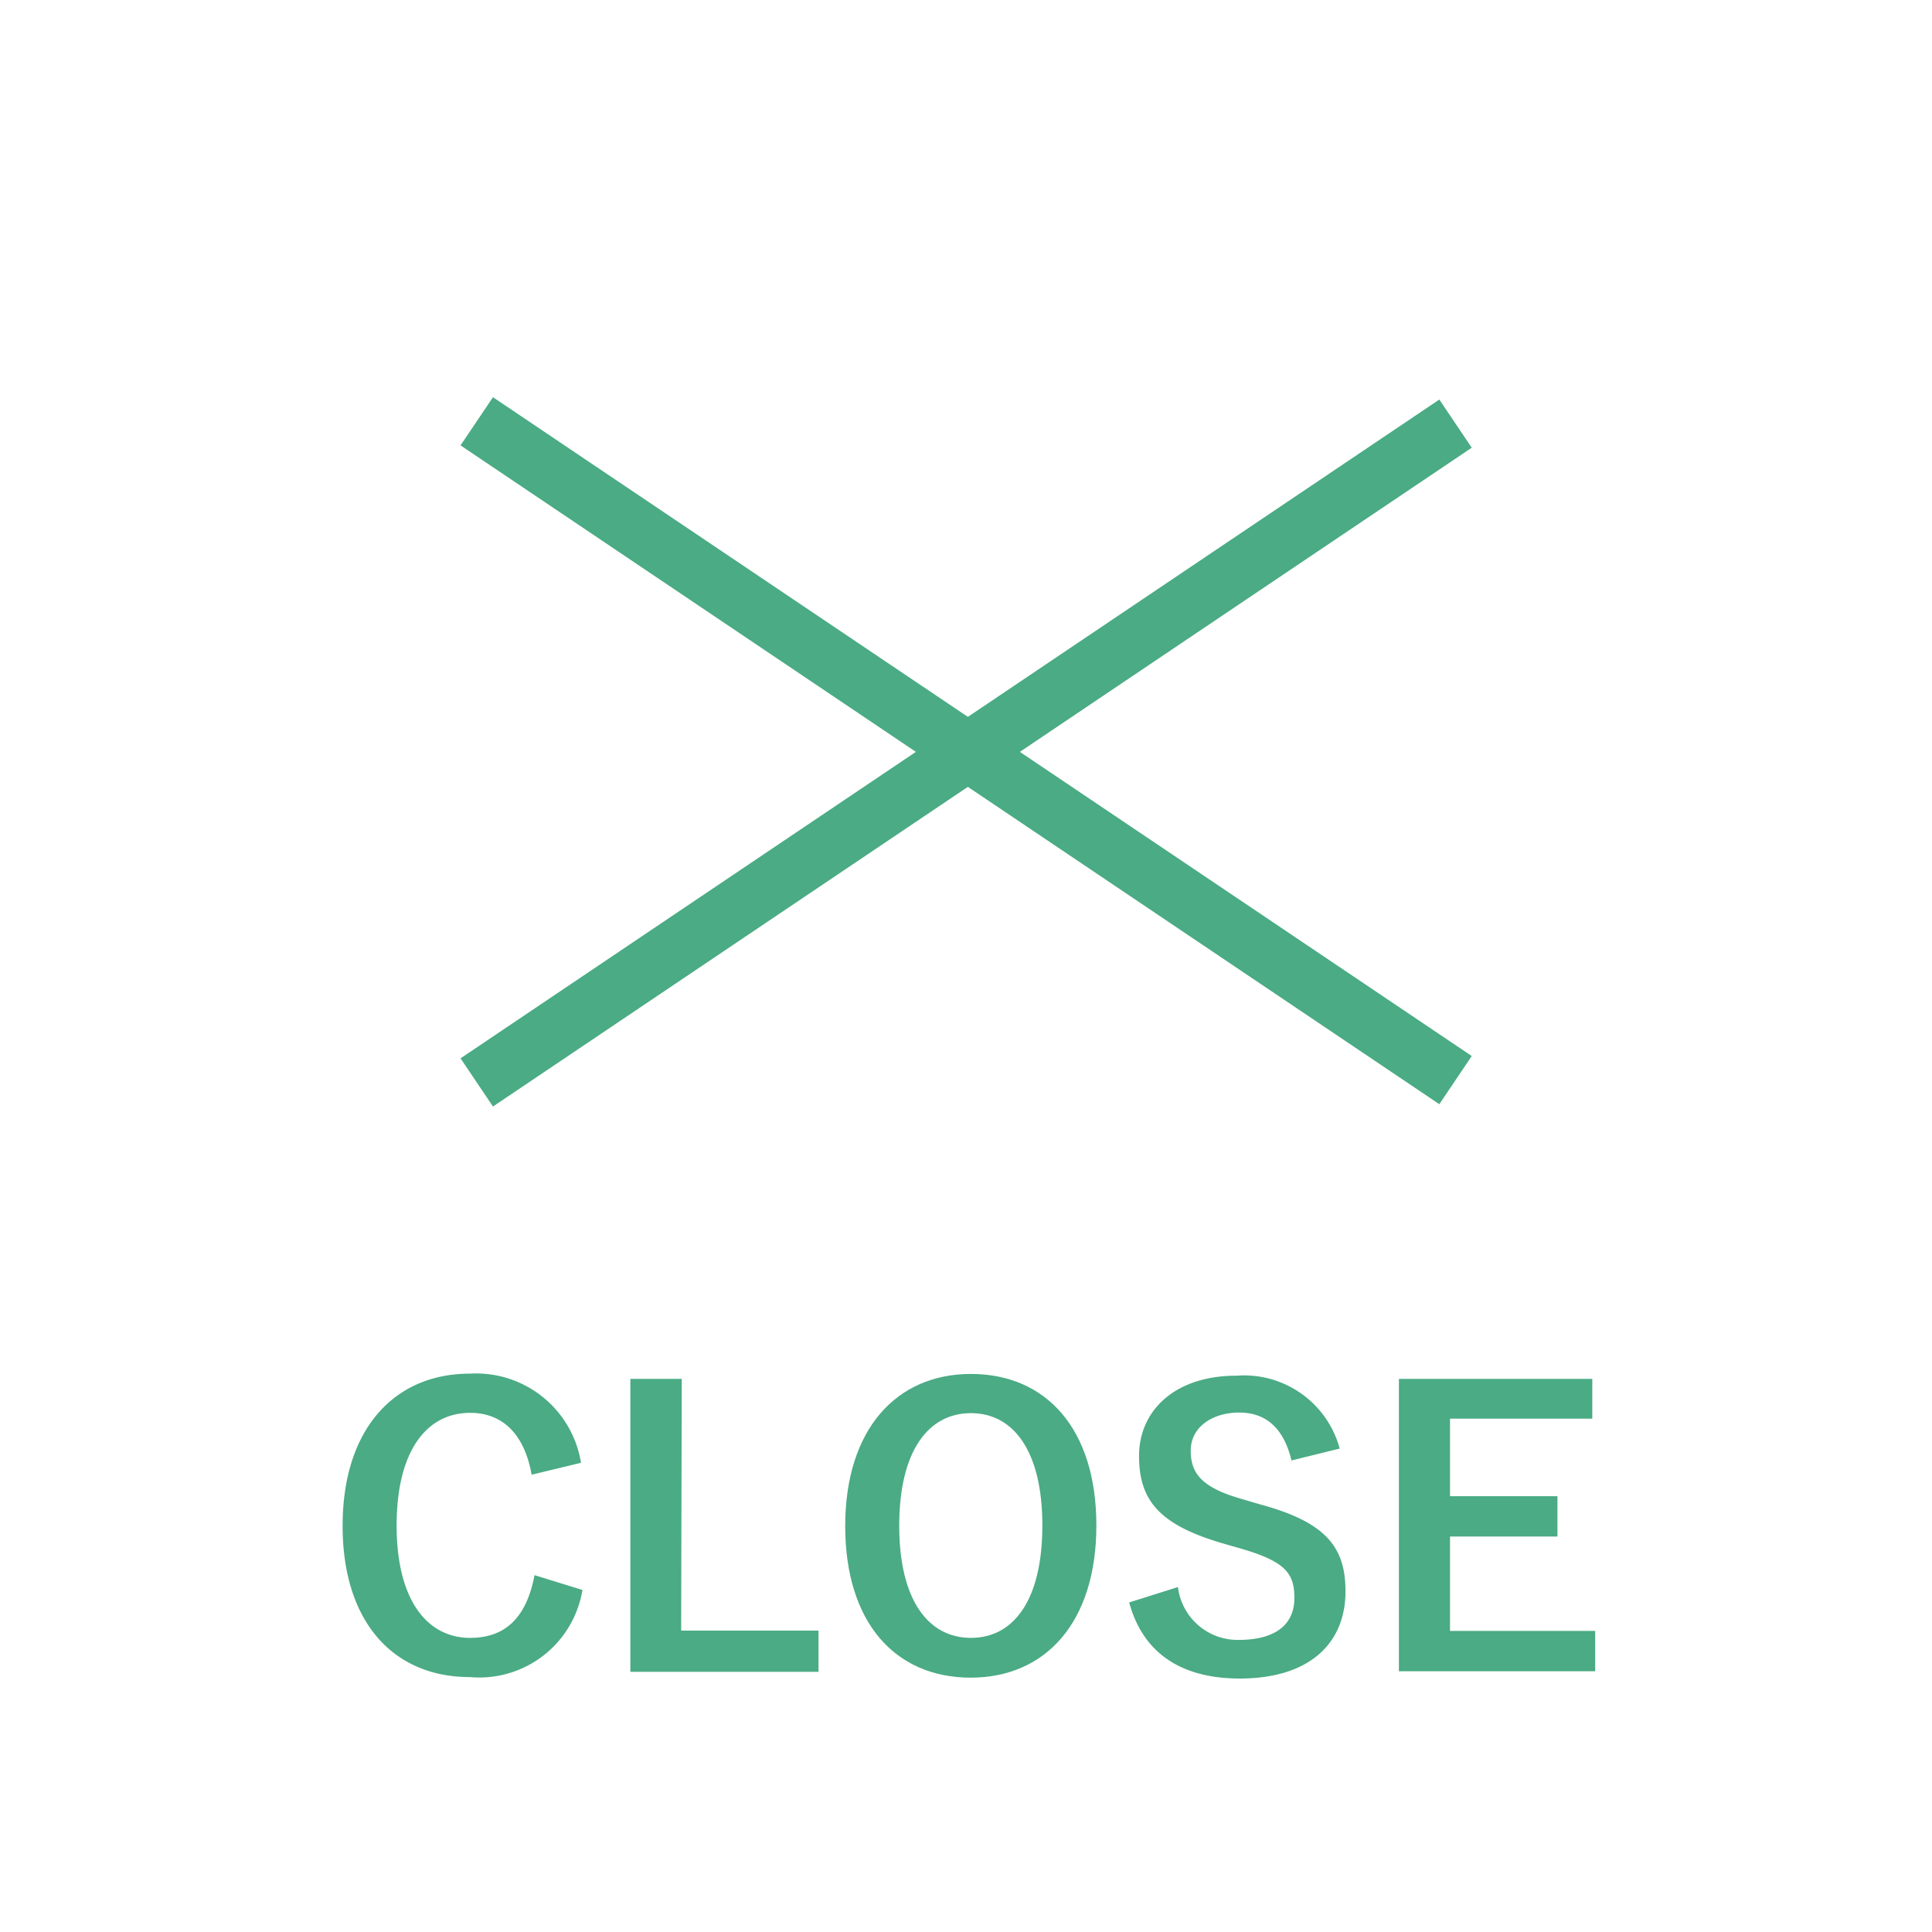
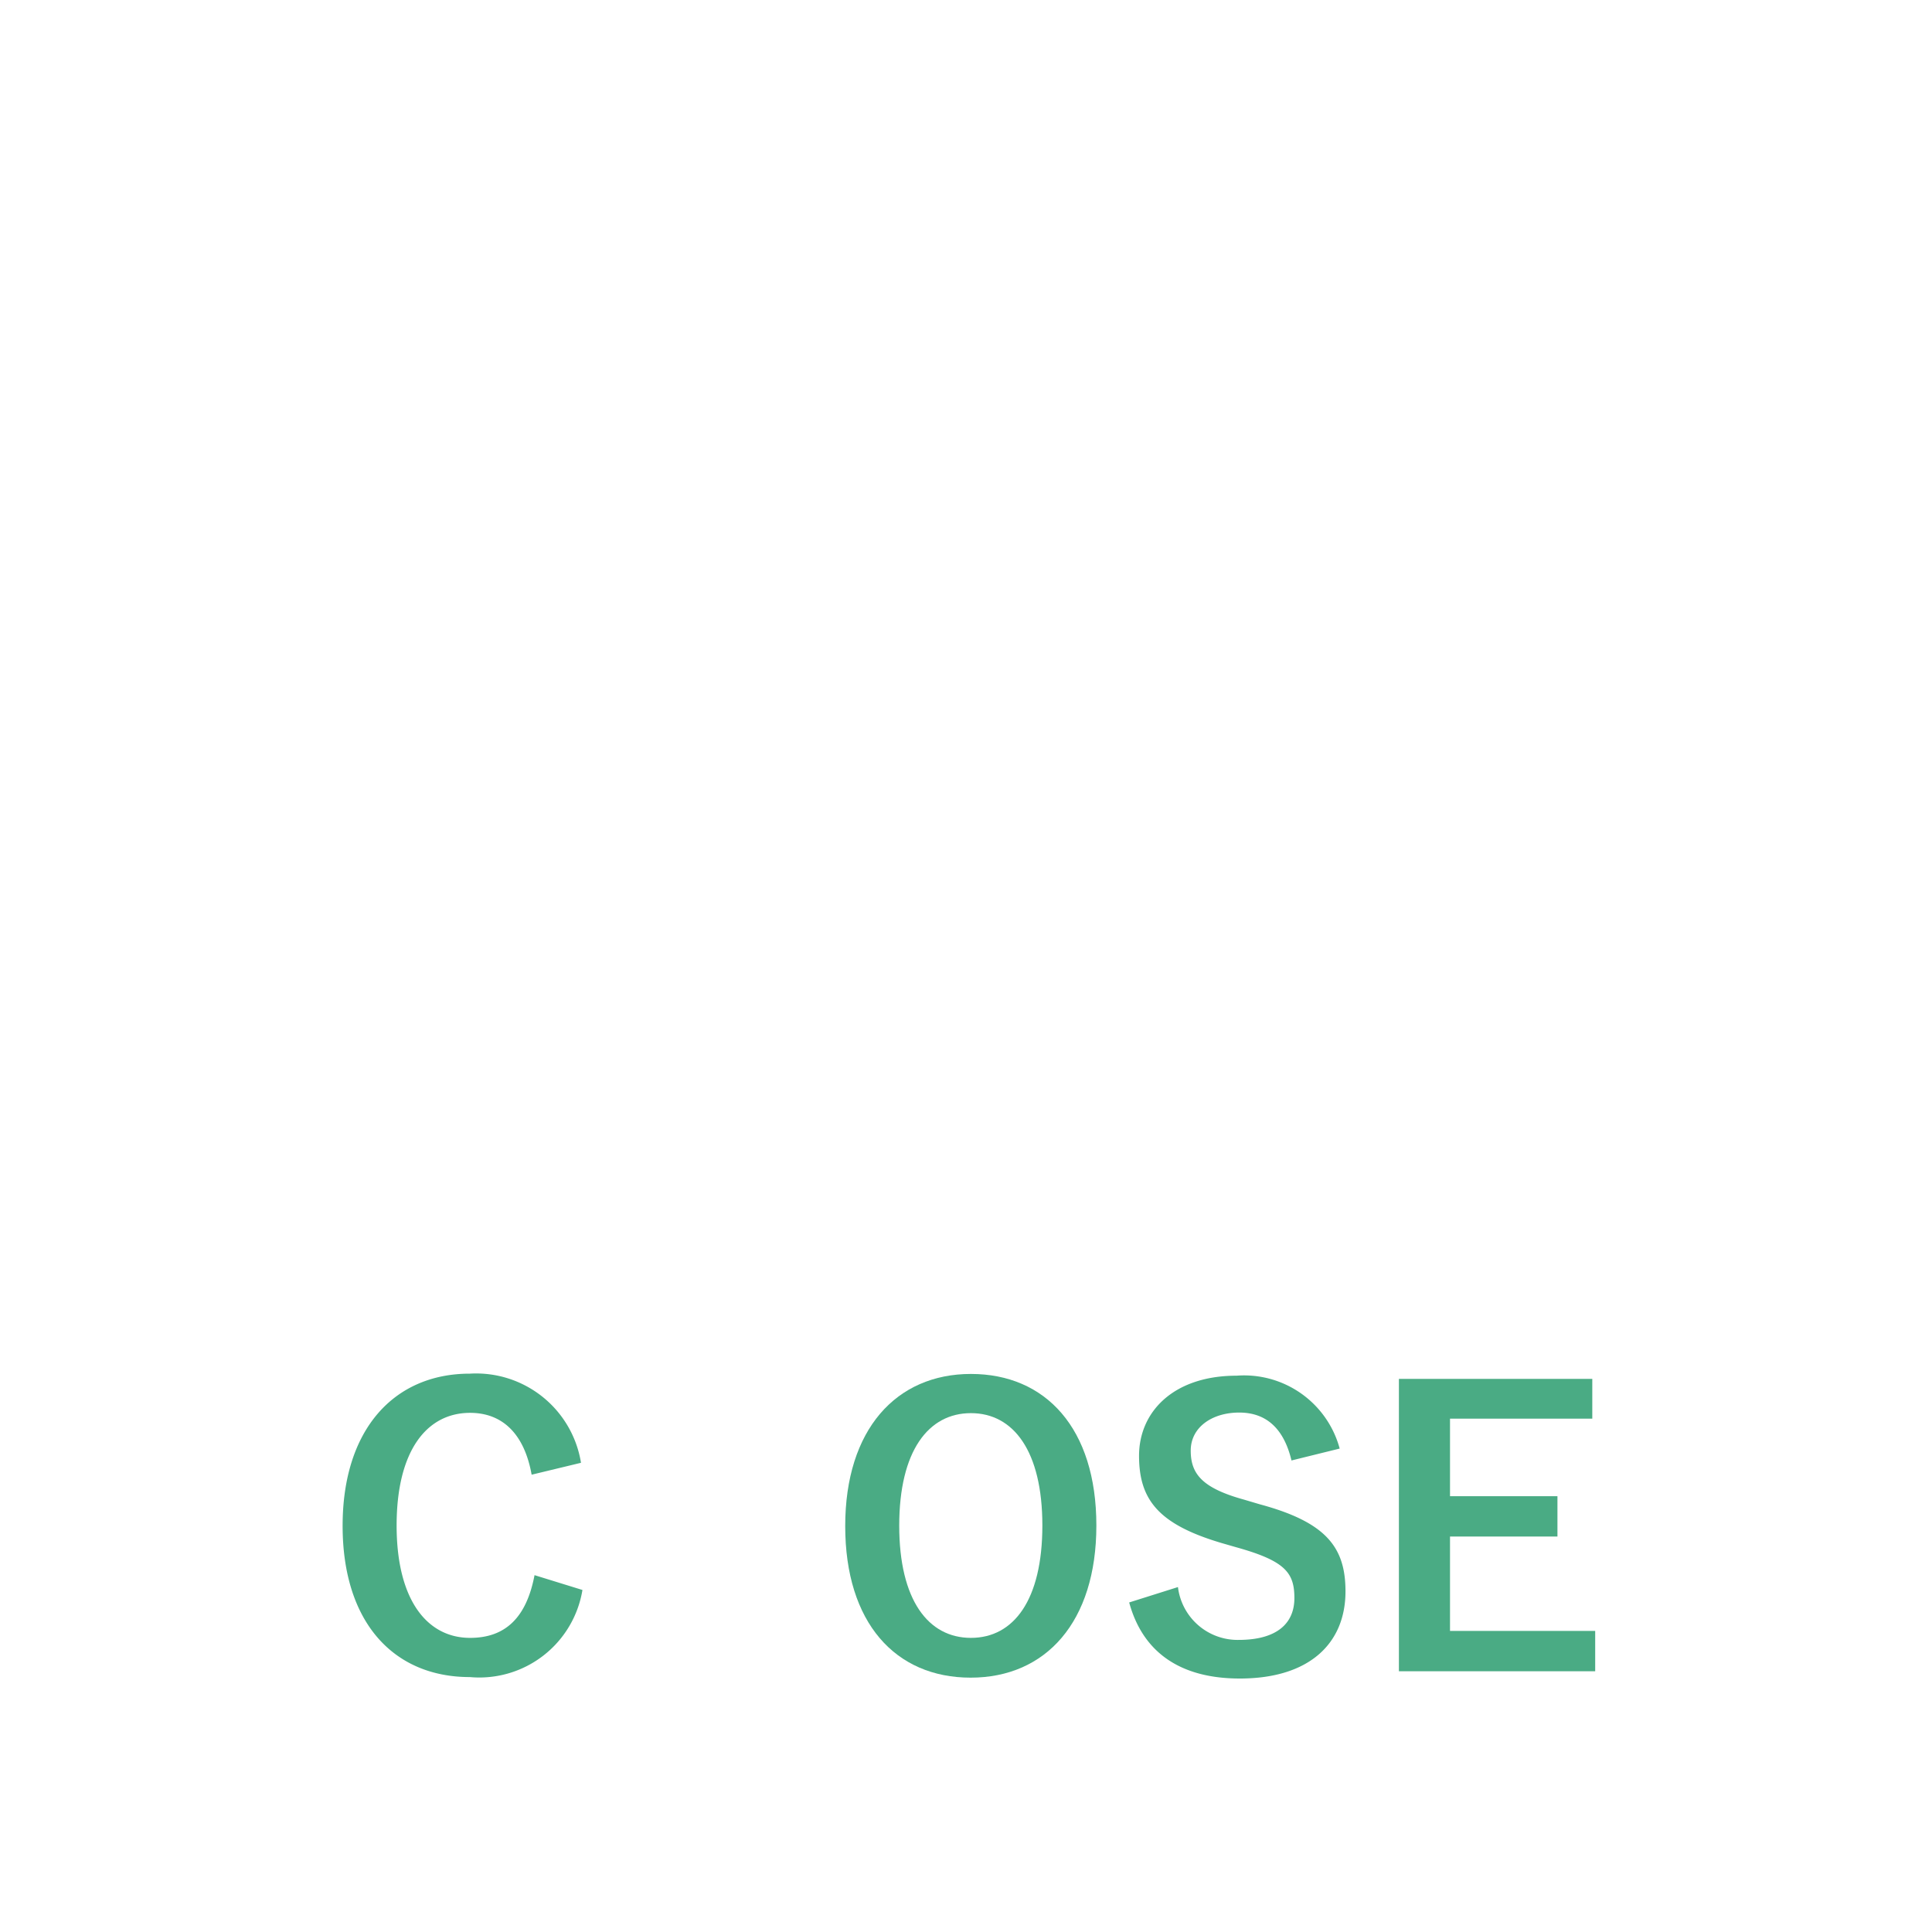
<svg xmlns="http://www.w3.org/2000/svg" viewBox="0 0 66.54 66.54">
  <title>sp-foot-close</title>
-   <rect width="66.54" height="66.54" style="fill: #fff" />
  <g>
    <g>
-       <line x1="16.42" y1="37.28" x2="50.13" y2="14.59" style="fill: none;stroke: #4aab84;stroke-miterlimit: 10;stroke-width: 2px" />
-       <line x1="16.42" y1="14.51" x2="50.13" y2="37.2" style="fill: none;stroke: #4aab84;stroke-miterlimit: 10;stroke-width: 2px" />
-     </g>
+       </g>
    <g>
      <path d="M282.6,437.93c-.25-1.4-1-2.13-2.12-2.13-1.49,0-2.53,1.3-2.53,3.88s1.06,3.87,2.53,3.87c1.21,0,1.94-.69,2.22-2.16l1.65.51a3.6,3.6,0,0,1-3.88,3c-2.62,0-4.38-1.88-4.38-5.21s1.78-5.24,4.38-5.24a3.66,3.66,0,0,1,3.83,3.07Z" transform="translate(-264.29 -387.14)" style="fill: #4aab84" />
-       <path d="M287.75,443.3h4.73v1.42H286V434.63h1.77Z" transform="translate(-264.29 -387.14)" style="fill: #4aab84" />
      <path d="M302.05,439.68c0,3.32-1.74,5.24-4.33,5.24s-4.32-1.89-4.32-5.22,1.76-5.24,4.33-5.24S302.05,436.33,302.05,439.68Zm-6.79,0c0,2.57,1,3.87,2.47,3.87s2.46-1.3,2.46-3.87-1-3.87-2.46-3.87S295.26,437.1,295.26,439.69Z" transform="translate(-264.29 -387.14)" style="fill: #4aab84" />
      <path d="M308.77,437.44c-.26-1.09-.86-1.65-1.8-1.65s-1.67.51-1.67,1.31.39,1.29,1.84,1.69l.54.16c2.3.62,2.95,1.49,2.95,3,0,1.77-1.22,3-3.64,3-2,0-3.33-.86-3.81-2.62l1.68-.53a2.07,2.07,0,0,0,2.09,1.82c1.32,0,1.92-.57,1.92-1.44s-.31-1.28-2-1.75l-.52-.15c-2.15-.64-2.83-1.48-2.83-3s1.19-2.76,3.36-2.76a3.41,3.41,0,0,1,3.55,2.51Z" transform="translate(-264.29 -387.14)" style="fill: #4aab84" />
      <path d="M319.13,436h-4.9v2.67h3.7v1.39h-3.7v3.25h5v1.39h-6.76V434.63h6.66Z" transform="translate(-264.29 -387.14)" style="fill: #4aab84" />
    </g>
  </g>
</svg>